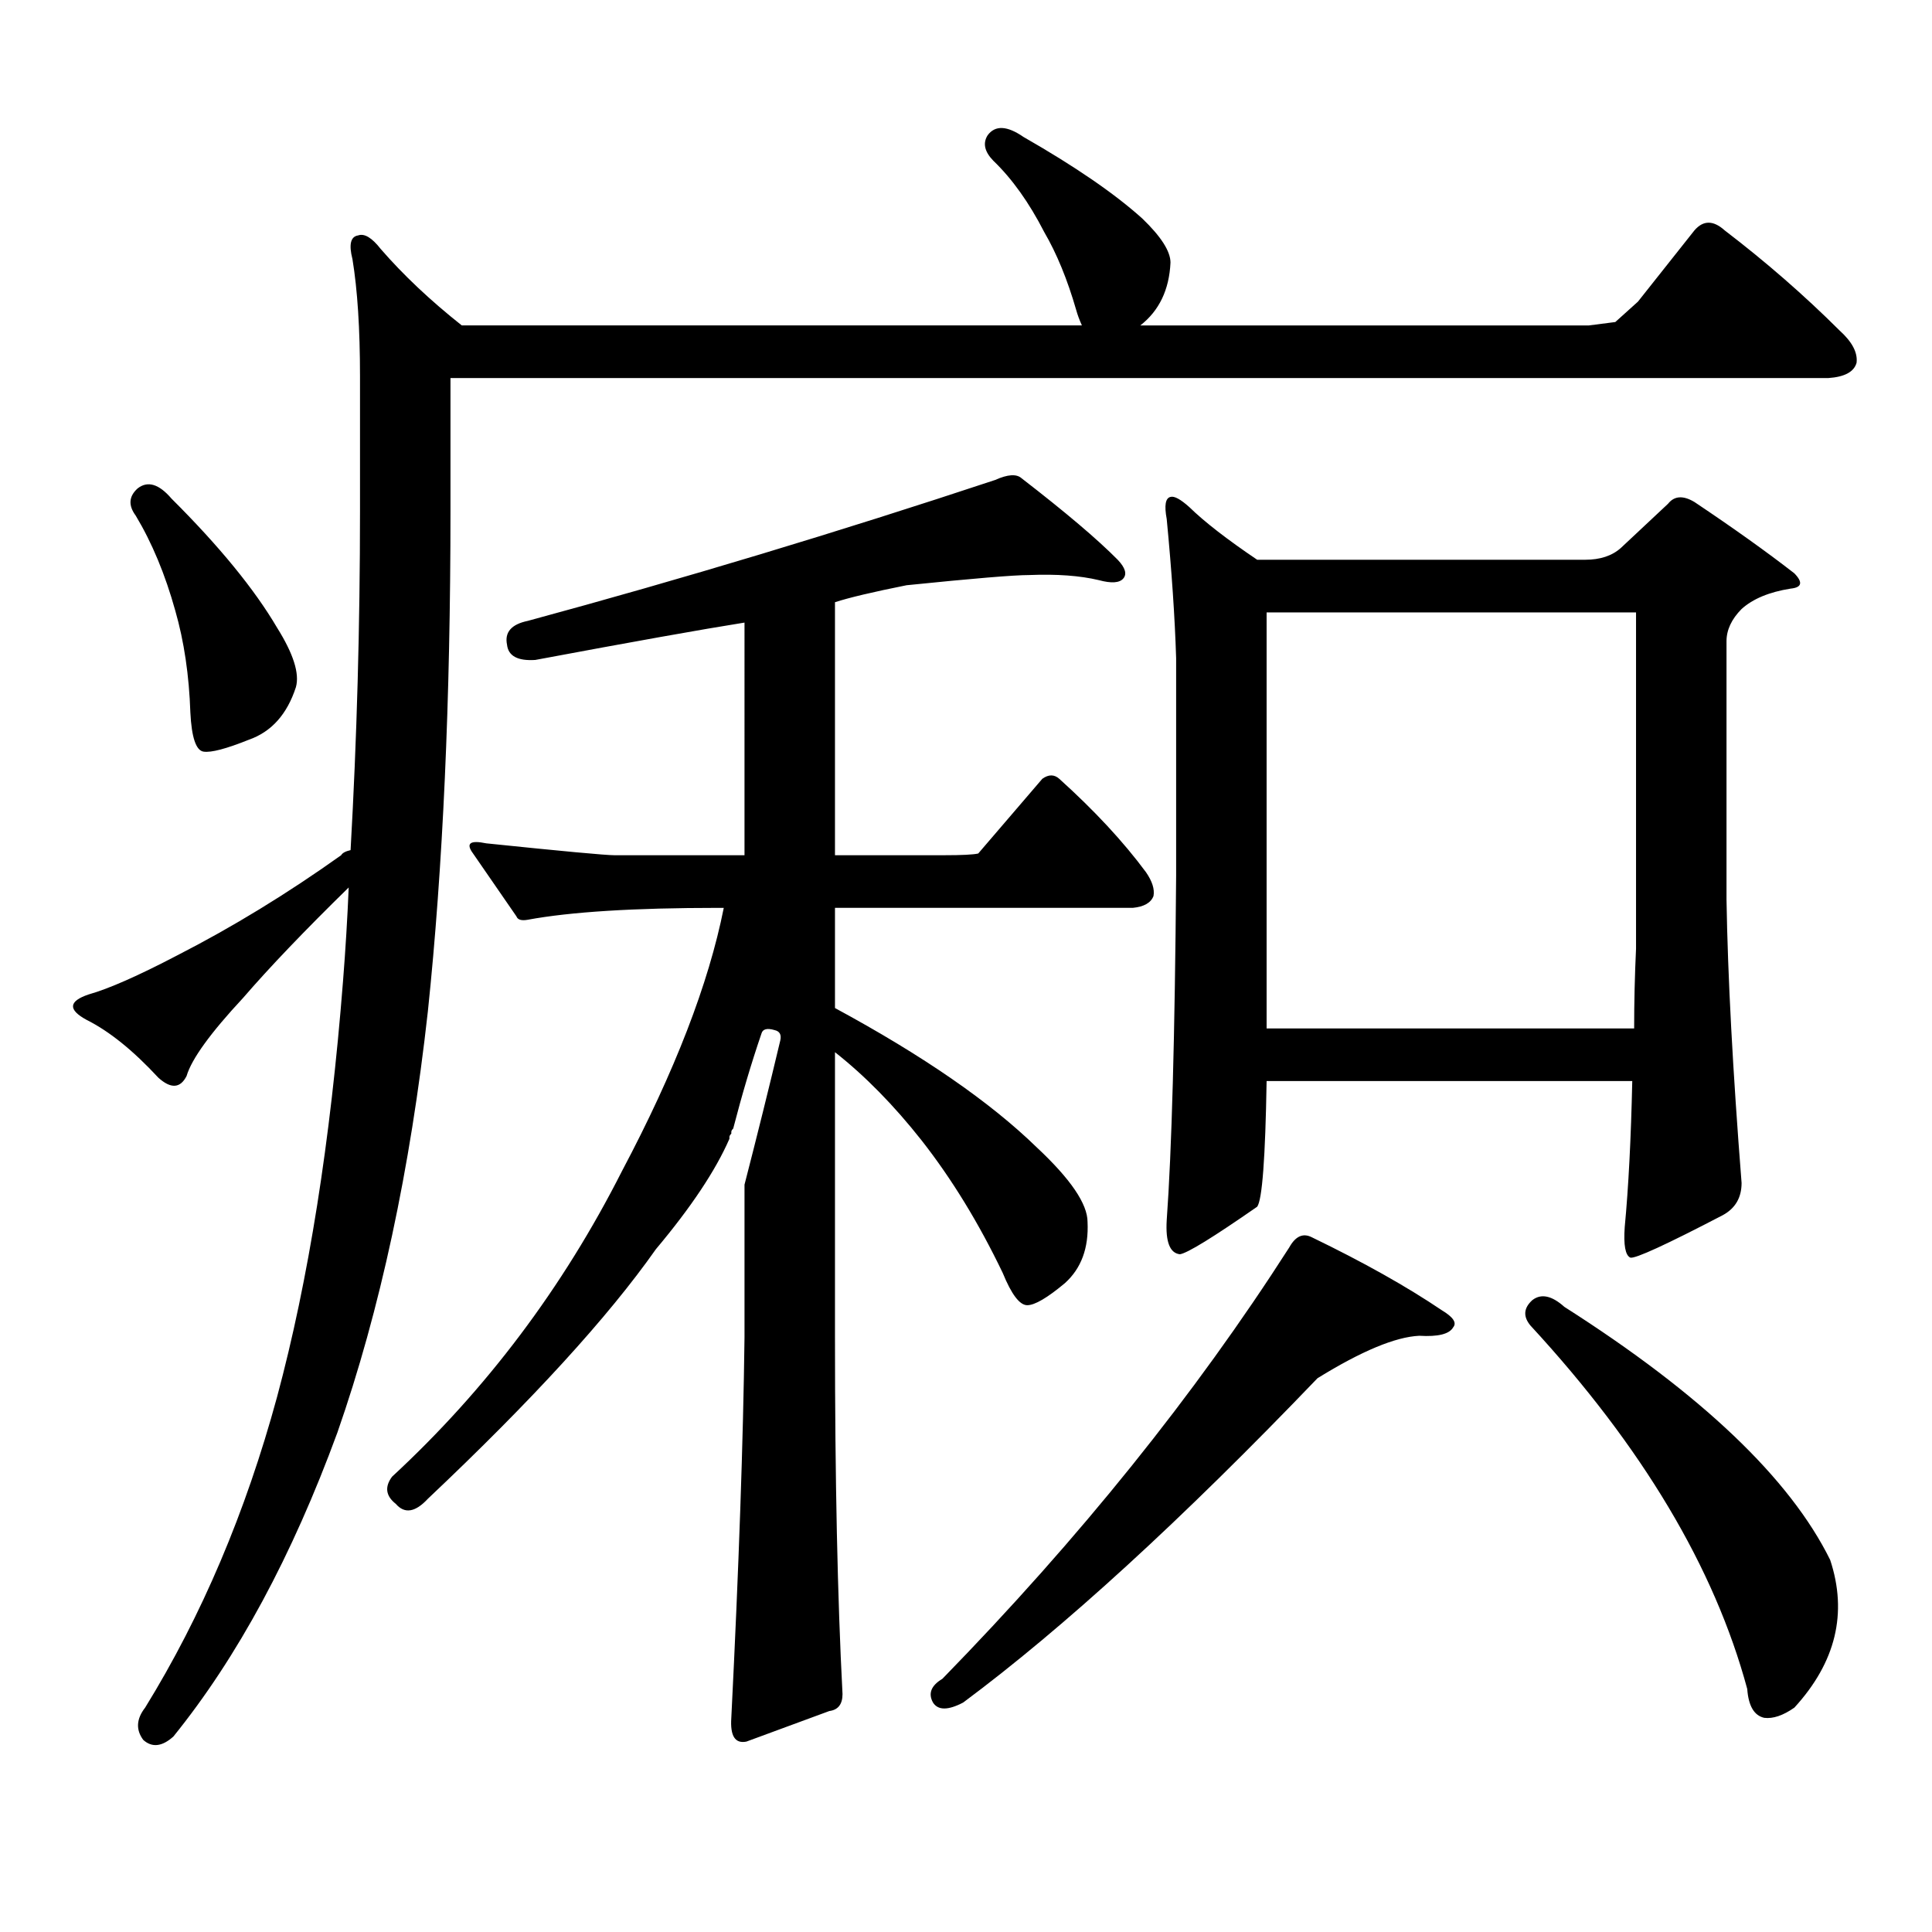
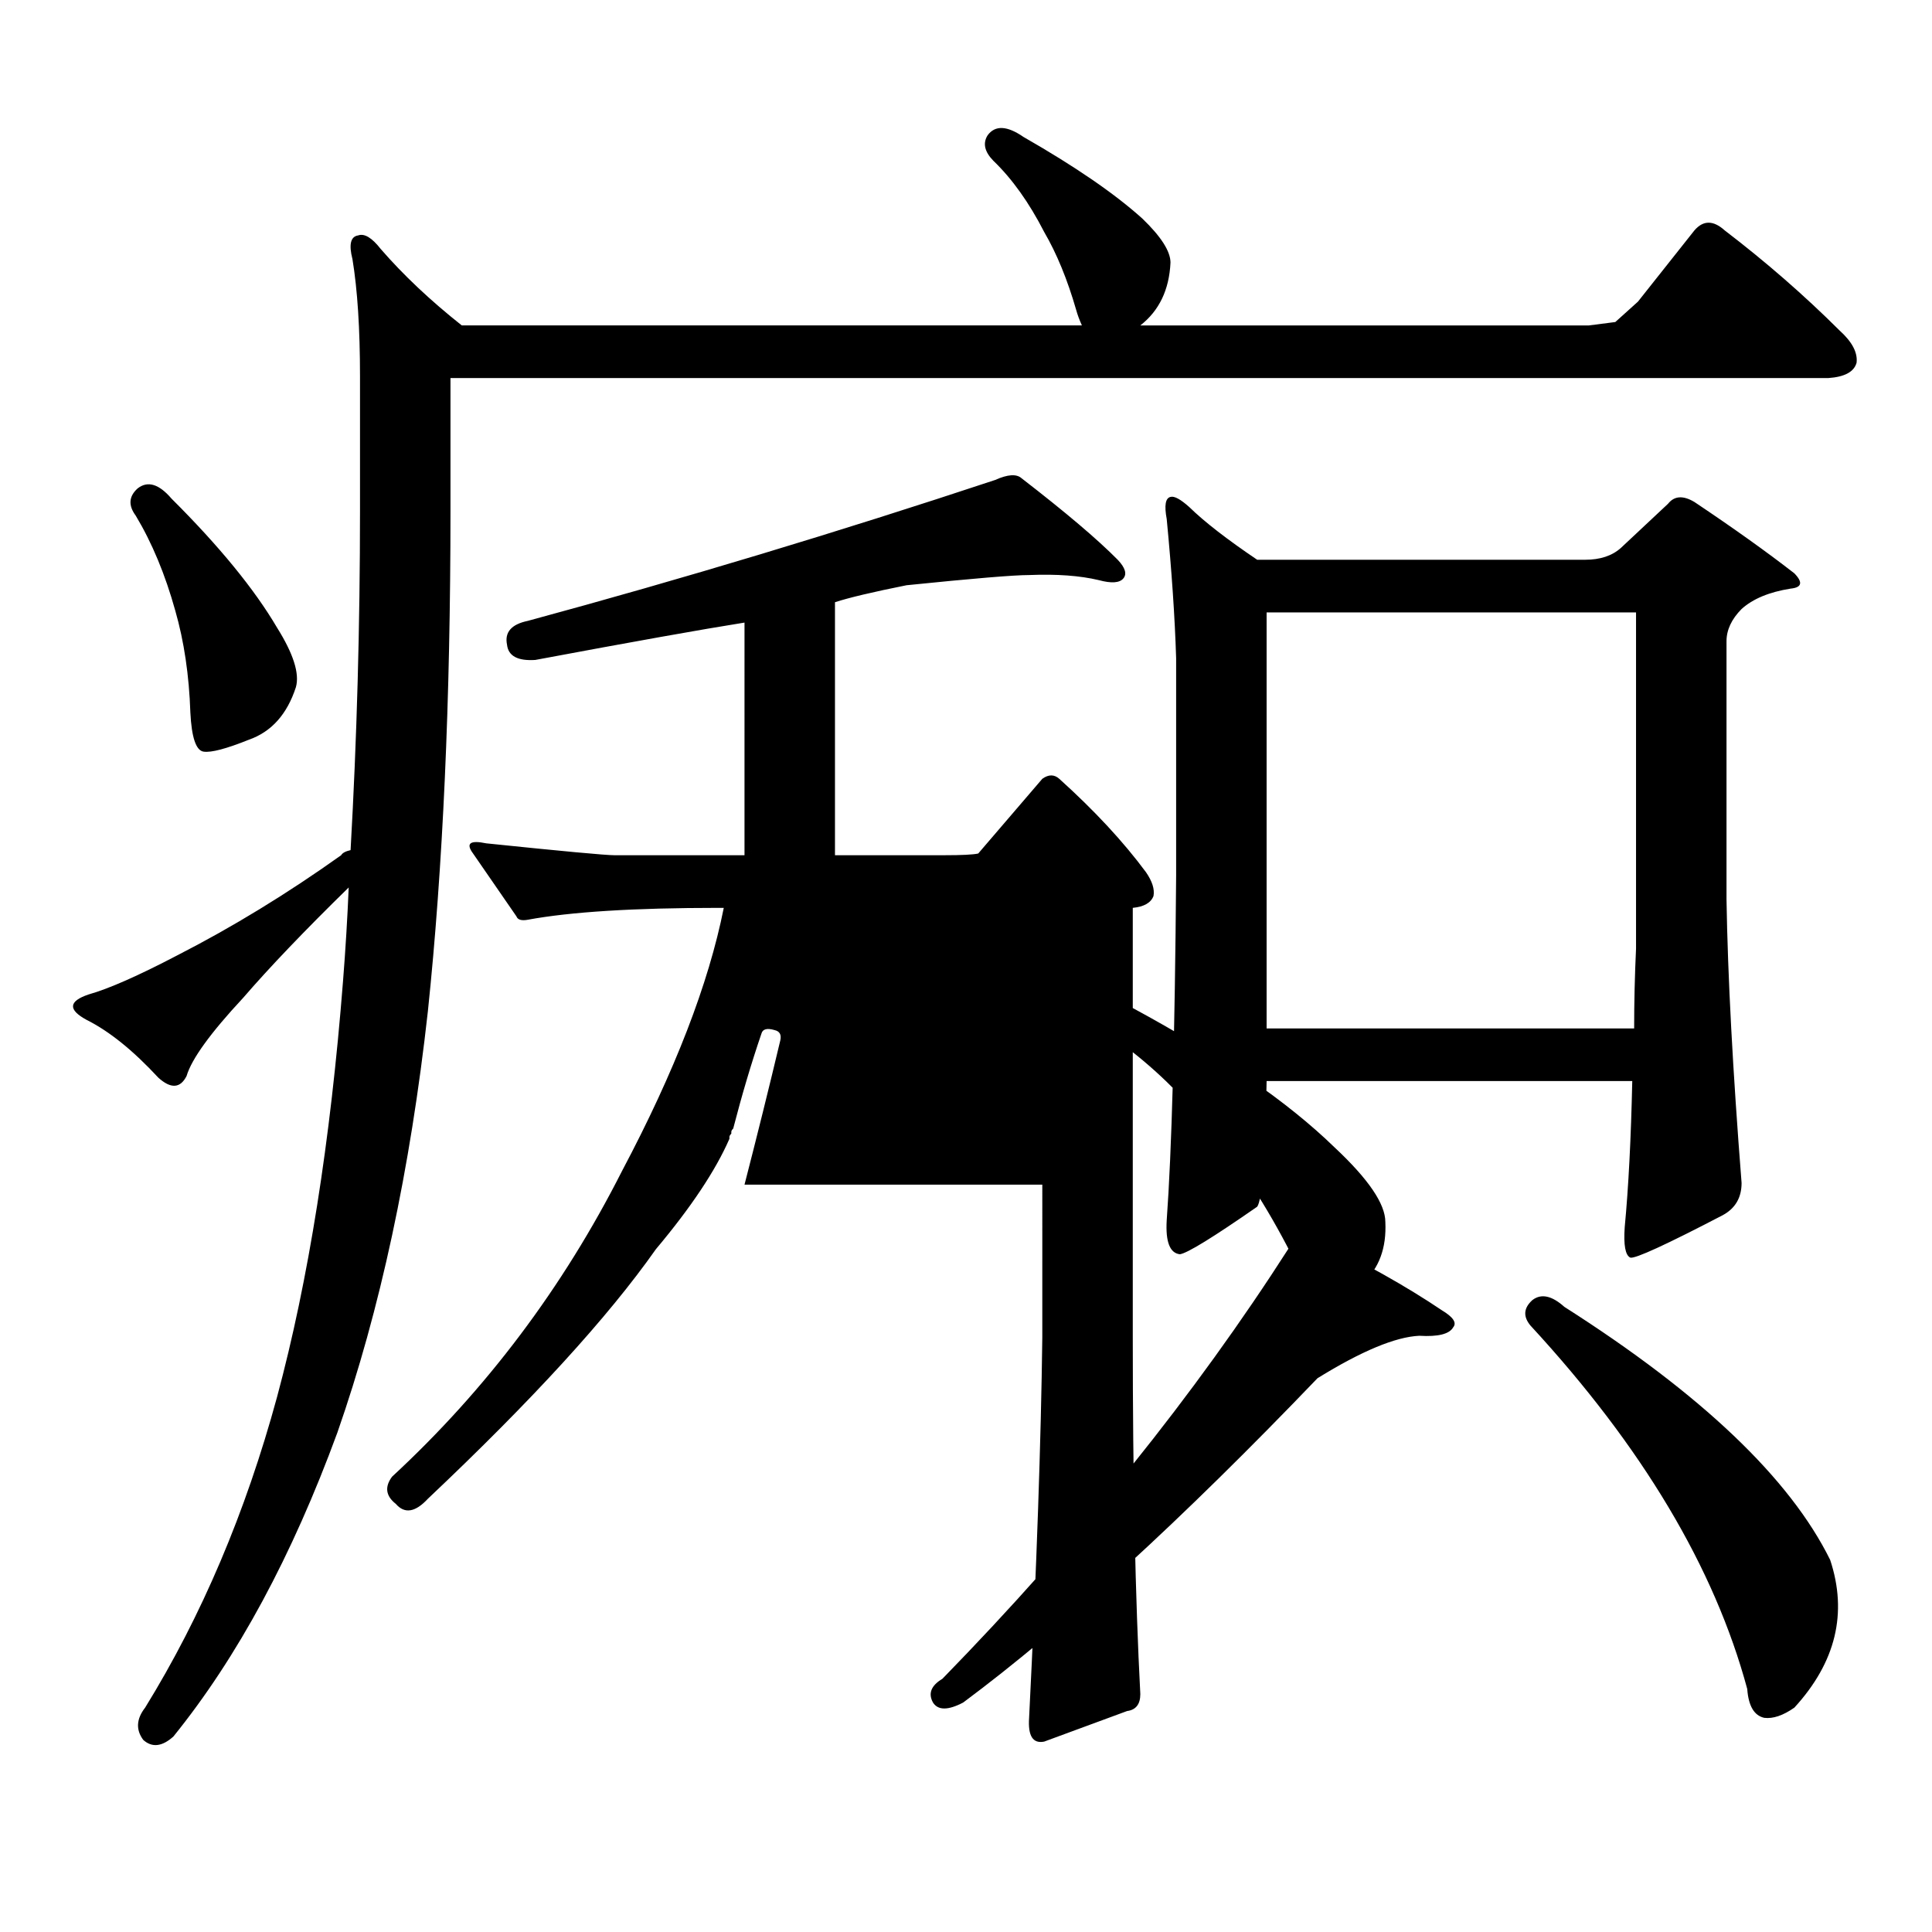
<svg xmlns="http://www.w3.org/2000/svg" version="1.1" id="图层_1" x="0px" y="0px" width="1000px" height="1000px" viewBox="0 0 1000 1000" enable-background="new 0 0 1000 1000" xml:space="preserve">
-   <path d="M233.166,264.242c0,98.438-3.902,184.873-11.707,259.277c-9.116,82.041-24.725,154.688-46.828,217.969  c-23.414,63.858-51.706,116.304-84.876,157.324c-5.854,5.273-11.067,5.85-15.609,1.758c-3.902-5.273-3.582-10.849,0.976-16.699  c29.268-47.461,52.026-101.074,68.291-160.84c16.25-60.342,27.636-132.124,34.146-215.332c1.296-16.397,2.271-32.52,2.927-48.34  c-22.774,22.275-40.975,41.309-54.633,57.129c-16.92,18.169-26.676,31.641-29.268,40.43c-3.262,6.455-8.14,6.743-14.634,0.879  c-13.018-14.063-25.365-24.019-37.072-29.883c-9.756-5.273-9.436-9.668,0.976-13.184c10.396-2.925,25.685-9.668,45.853-20.215  c28.612-14.639,56.904-31.929,84.876-51.855c0.64-1.167,2.271-2.046,4.878-2.637c3.247-57.417,4.878-116.016,4.878-175.781v-69.434  c0-24.609-1.311-44.824-3.902-60.645c-1.951-7.608-0.976-11.714,2.927-12.305c3.247-1.167,7.149,1.181,11.707,7.031  c11.707,13.486,25.685,26.669,41.95,39.551h320.968c-1.311-2.925-2.286-5.562-2.927-7.91c-4.558-15.82-10.091-29.292-16.585-40.43  c-7.805-15.23-16.585-27.534-26.341-36.914c-4.558-4.683-5.533-9.077-2.927-13.184c3.902-5.273,10.076-4.971,18.536,0.879  c26.661,15.244,47.148,29.306,61.462,42.188c9.756,9.38,14.634,17.001,14.634,22.852c-0.656,14.063-5.854,24.912-15.609,32.52  h232.189l13.658-1.758l11.707-10.547l29.268-36.914c4.543-5.273,9.756-5.273,15.609,0c21.463,16.411,41.294,33.701,59.511,51.855  c6.494,5.864,9.42,11.426,8.78,16.699c-1.311,4.697-6.189,7.333-14.634,7.91H233.166V264.242z M71.218,252.816  c5.198-4.092,11.052-2.334,17.561,5.273c24.71,24.609,42.926,46.884,54.633,66.797c8.445,13.486,11.707,23.73,9.756,30.762  c-4.558,14.063-12.683,23.154-24.39,27.246c-11.707,4.697-19.512,6.743-23.414,6.152c-3.902-0.577-6.189-7.32-6.829-20.215  c-0.656-19.336-3.262-36.914-7.805-52.734c-5.213-18.745-12.042-35.156-20.487-49.219C66.34,261.605,66.66,256.922,71.218,252.816z   M385.357,613.168c6.494-25.186,12.683-50.098,18.536-74.707c0.64-2.925-0.335-4.683-2.927-5.273  c-3.902-1.167-6.189-0.577-6.829,1.758c-5.213,15.244-10.091,31.641-14.634,49.219c-0.656,0.591-0.976,1.181-0.976,1.758v0.879  c-0.656,0.591-0.976,1.181-0.976,1.758v0.879c-7.165,16.411-19.847,35.458-38.048,57.129  c-24.725,35.156-64.069,78.223-118.046,129.199c-6.509,7.031-12.042,7.91-16.585,2.637c-5.213-4.106-5.854-8.789-1.951-14.063  c48.779-45.113,88.443-97.847,119.021-158.203c27.316-51.553,44.877-96.968,52.682-136.23h-2.927  c-43.581,0-76.431,2.06-98.534,6.152c-3.262,0.591-5.213,0-5.854-1.758c-8.46-12.305-15.945-23.14-22.438-32.52  c-3.902-5.273-1.631-7.031,6.829-5.273c39.664,4.106,61.782,6.152,66.34,6.152h67.315V322.25  c-22.118,3.516-58.215,9.97-108.29,19.336c-9.116,0.591-13.994-2.046-14.634-7.91c-1.311-6.441,2.271-10.547,10.731-12.305  c79.998-21.67,160.636-45.991,241.945-72.949c6.494-2.925,11.052-3.213,13.658-0.879c22.759,17.578,39.344,31.641,49.755,42.188  c3.902,4.106,4.878,7.333,2.927,9.668c-1.951,2.348-6.189,2.637-12.683,0.879c-9.756-2.334-21.798-3.213-36.097-2.637  c-7.805,0-28.948,1.758-63.413,5.273c-17.561,3.516-29.923,6.455-37.072,8.789V442.66h56.584c9.1,0,14.954-0.288,17.561-0.879  l33.17-38.672c3.247-2.334,6.174-2.334,8.78,0c18.201,16.411,33.17,32.52,44.877,48.34c3.247,4.697,4.543,8.789,3.902,12.305  c-1.311,3.516-4.878,5.576-10.731,6.152H432.185v51.855c45.517,24.609,80.318,48.642,104.388,72.07  c17.561,16.411,26.341,29.306,26.341,38.672c0.64,13.486-3.262,24.033-11.707,31.641c-9.115,7.622-15.609,11.426-19.512,11.426  s-8.14-5.562-12.683-16.699c-12.363-25.777-26.341-48.628-41.95-68.555c-14.314-18.155-29.268-33.398-44.877-45.703v147.656  c0,73.238,1.296,134.761,3.902,184.57c0,5.273-2.287,8.198-6.829,8.789l-42.926,15.82c-5.854,1.167-8.46-2.939-7.805-12.305  c3.902-77.934,6.174-143.55,6.829-196.875V613.168z M679.008,640.414c26.661,12.895,49.099,25.488,67.315,37.793  c5.854,3.516,7.805,6.455,5.854,8.789c-1.951,3.516-7.805,4.985-17.561,4.395c-12.363,0.591-29.923,7.91-52.682,21.973  c-70.242,73.238-131.384,129.199-183.41,167.871c-7.805,4.092-13.018,4.092-15.609,0c-2.607-4.697-0.976-8.789,4.878-12.305  c70.883-72.661,130.729-147.066,179.508-223.242C670.548,639.837,674.45,638.079,679.008,640.414z M655.594,559.554  c-0.656,39.853-2.286,61.523-4.878,65.039c-22.774,15.82-36.097,24.033-39.999,24.609c-5.213-0.577-7.485-6.441-6.829-17.578  c2.592-35.733,4.222-95.21,4.878-178.418v-112.5c-0.656-21.094-2.286-45.113-4.878-72.07c-1.311-7.031-0.656-10.835,1.951-11.426  c1.951-0.577,5.198,1.181,9.756,5.273c7.805,7.622,19.512,16.699,35.121,27.246h169.752c7.805,0,13.978-2.046,18.536-6.152  l24.39-22.852c3.247-4.092,7.805-4.395,13.658-0.879c20.152,13.486,37.392,25.791,51.706,36.914c4.542,4.697,3.902,7.333-1.951,7.91  c-11.067,1.758-19.512,5.273-25.365,10.547c-5.213,5.273-7.805,10.849-7.805,16.699v133.594c0.64,39.853,3.247,88.77,7.805,146.777  c0,7.622-3.262,13.184-9.756,16.699c-29.268,15.244-45.212,22.563-47.804,21.973c-2.607-1.167-3.582-6.441-2.927-15.82  c1.951-20.503,3.247-45.703,3.902-75.586H655.594z M655.594,532.308h190.239c0-13.472,0.32-27.246,0.976-41.309V316.976H655.594  V532.308z M793.152,672.933c4.543-3.516,10.076-2.334,16.585,3.516c70.883,45.126,116.735,88.77,137.558,130.957  c9.1,27.534,2.927,53.023-18.536,76.465c-5.854,4.092-11.067,5.85-15.609,5.273c-5.213-1.181-8.14-6.152-8.78-14.941  c-16.92-62.705-54.313-125.381-112.192-188.086C788.274,681.434,788.594,677.04,793.152,672.933z" />
+   <path d="M233.166,264.242c0,98.438-3.902,184.873-11.707,259.277c-9.116,82.041-24.725,154.688-46.828,217.969  c-23.414,63.858-51.706,116.304-84.876,157.324c-5.854,5.273-11.067,5.85-15.609,1.758c-3.902-5.273-3.582-10.849,0.976-16.699  c29.268-47.461,52.026-101.074,68.291-160.84c16.25-60.342,27.636-132.124,34.146-215.332c1.296-16.397,2.271-32.52,2.927-48.34  c-22.774,22.275-40.975,41.309-54.633,57.129c-16.92,18.169-26.676,31.641-29.268,40.43c-3.262,6.455-8.14,6.743-14.634,0.879  c-13.018-14.063-25.365-24.019-37.072-29.883c-9.756-5.273-9.436-9.668,0.976-13.184c10.396-2.925,25.685-9.668,45.853-20.215  c28.612-14.639,56.904-31.929,84.876-51.855c0.64-1.167,2.271-2.046,4.878-2.637c3.247-57.417,4.878-116.016,4.878-175.781v-69.434  c0-24.609-1.311-44.824-3.902-60.645c-1.951-7.608-0.976-11.714,2.927-12.305c3.247-1.167,7.149,1.181,11.707,7.031  c11.707,13.486,25.685,26.669,41.95,39.551h320.968c-1.311-2.925-2.286-5.562-2.927-7.91c-4.558-15.82-10.091-29.292-16.585-40.43  c-7.805-15.23-16.585-27.534-26.341-36.914c-4.558-4.683-5.533-9.077-2.927-13.184c3.902-5.273,10.076-4.971,18.536,0.879  c26.661,15.244,47.148,29.306,61.462,42.188c9.756,9.38,14.634,17.001,14.634,22.852c-0.656,14.063-5.854,24.912-15.609,32.52  h232.189l13.658-1.758l11.707-10.547l29.268-36.914c4.543-5.273,9.756-5.273,15.609,0c21.463,16.411,41.294,33.701,59.511,51.855  c6.494,5.864,9.42,11.426,8.78,16.699c-1.311,4.697-6.189,7.333-14.634,7.91H233.166V264.242z M71.218,252.816  c5.198-4.092,11.052-2.334,17.561,5.273c24.71,24.609,42.926,46.884,54.633,66.797c8.445,13.486,11.707,23.73,9.756,30.762  c-4.558,14.063-12.683,23.154-24.39,27.246c-11.707,4.697-19.512,6.743-23.414,6.152c-3.902-0.577-6.189-7.32-6.829-20.215  c-0.656-19.336-3.262-36.914-7.805-52.734c-5.213-18.745-12.042-35.156-20.487-49.219C66.34,261.605,66.66,256.922,71.218,252.816z   M385.357,613.168c6.494-25.186,12.683-50.098,18.536-74.707c0.64-2.925-0.335-4.683-2.927-5.273  c-3.902-1.167-6.189-0.577-6.829,1.758c-5.213,15.244-10.091,31.641-14.634,49.219c-0.656,0.591-0.976,1.181-0.976,1.758v0.879  c-0.656,0.591-0.976,1.181-0.976,1.758v0.879c-7.165,16.411-19.847,35.458-38.048,57.129  c-24.725,35.156-64.069,78.223-118.046,129.199c-6.509,7.031-12.042,7.91-16.585,2.637c-5.213-4.106-5.854-8.789-1.951-14.063  c48.779-45.113,88.443-97.847,119.021-158.203c27.316-51.553,44.877-96.968,52.682-136.23h-2.927  c-43.581,0-76.431,2.06-98.534,6.152c-3.262,0.591-5.213,0-5.854-1.758c-8.46-12.305-15.945-23.14-22.438-32.52  c-3.902-5.273-1.631-7.031,6.829-5.273c39.664,4.106,61.782,6.152,66.34,6.152h67.315V322.25  c-22.118,3.516-58.215,9.97-108.29,19.336c-9.116,0.591-13.994-2.046-14.634-7.91c-1.311-6.441,2.271-10.547,10.731-12.305  c79.998-21.67,160.636-45.991,241.945-72.949c6.494-2.925,11.052-3.213,13.658-0.879c22.759,17.578,39.344,31.641,49.755,42.188  c3.902,4.106,4.878,7.333,2.927,9.668c-1.951,2.348-6.189,2.637-12.683,0.879c-9.756-2.334-21.798-3.213-36.097-2.637  c-7.805,0-28.948,1.758-63.413,5.273c-17.561,3.516-29.923,6.455-37.072,8.789V442.66h56.584c9.1,0,14.954-0.288,17.561-0.879  l33.17-38.672c3.247-2.334,6.174-2.334,8.78,0c18.201,16.411,33.17,32.52,44.877,48.34c3.247,4.697,4.543,8.789,3.902,12.305  c-1.311,3.516-4.878,5.576-10.731,6.152v51.855c45.517,24.609,80.318,48.642,104.388,72.07  c17.561,16.411,26.341,29.306,26.341,38.672c0.64,13.486-3.262,24.033-11.707,31.641c-9.115,7.622-15.609,11.426-19.512,11.426  s-8.14-5.562-12.683-16.699c-12.363-25.777-26.341-48.628-41.95-68.555c-14.314-18.155-29.268-33.398-44.877-45.703v147.656  c0,73.238,1.296,134.761,3.902,184.57c0,5.273-2.287,8.198-6.829,8.789l-42.926,15.82c-5.854,1.167-8.46-2.939-7.805-12.305  c3.902-77.934,6.174-143.55,6.829-196.875V613.168z M679.008,640.414c26.661,12.895,49.099,25.488,67.315,37.793  c5.854,3.516,7.805,6.455,5.854,8.789c-1.951,3.516-7.805,4.985-17.561,4.395c-12.363,0.591-29.923,7.91-52.682,21.973  c-70.242,73.238-131.384,129.199-183.41,167.871c-7.805,4.092-13.018,4.092-15.609,0c-2.607-4.697-0.976-8.789,4.878-12.305  c70.883-72.661,130.729-147.066,179.508-223.242C670.548,639.837,674.45,638.079,679.008,640.414z M655.594,559.554  c-0.656,39.853-2.286,61.523-4.878,65.039c-22.774,15.82-36.097,24.033-39.999,24.609c-5.213-0.577-7.485-6.441-6.829-17.578  c2.592-35.733,4.222-95.21,4.878-178.418v-112.5c-0.656-21.094-2.286-45.113-4.878-72.07c-1.311-7.031-0.656-10.835,1.951-11.426  c1.951-0.577,5.198,1.181,9.756,5.273c7.805,7.622,19.512,16.699,35.121,27.246h169.752c7.805,0,13.978-2.046,18.536-6.152  l24.39-22.852c3.247-4.092,7.805-4.395,13.658-0.879c20.152,13.486,37.392,25.791,51.706,36.914c4.542,4.697,3.902,7.333-1.951,7.91  c-11.067,1.758-19.512,5.273-25.365,10.547c-5.213,5.273-7.805,10.849-7.805,16.699v133.594c0.64,39.853,3.247,88.77,7.805,146.777  c0,7.622-3.262,13.184-9.756,16.699c-29.268,15.244-45.212,22.563-47.804,21.973c-2.607-1.167-3.582-6.441-2.927-15.82  c1.951-20.503,3.247-45.703,3.902-75.586H655.594z M655.594,532.308h190.239c0-13.472,0.32-27.246,0.976-41.309V316.976H655.594  V532.308z M793.152,672.933c4.543-3.516,10.076-2.334,16.585,3.516c70.883,45.126,116.735,88.77,137.558,130.957  c9.1,27.534,2.927,53.023-18.536,76.465c-5.854,4.092-11.067,5.85-15.609,5.273c-5.213-1.181-8.14-6.152-8.78-14.941  c-16.92-62.705-54.313-125.381-112.192-188.086C788.274,681.434,788.594,677.04,793.152,672.933z" />
</svg>